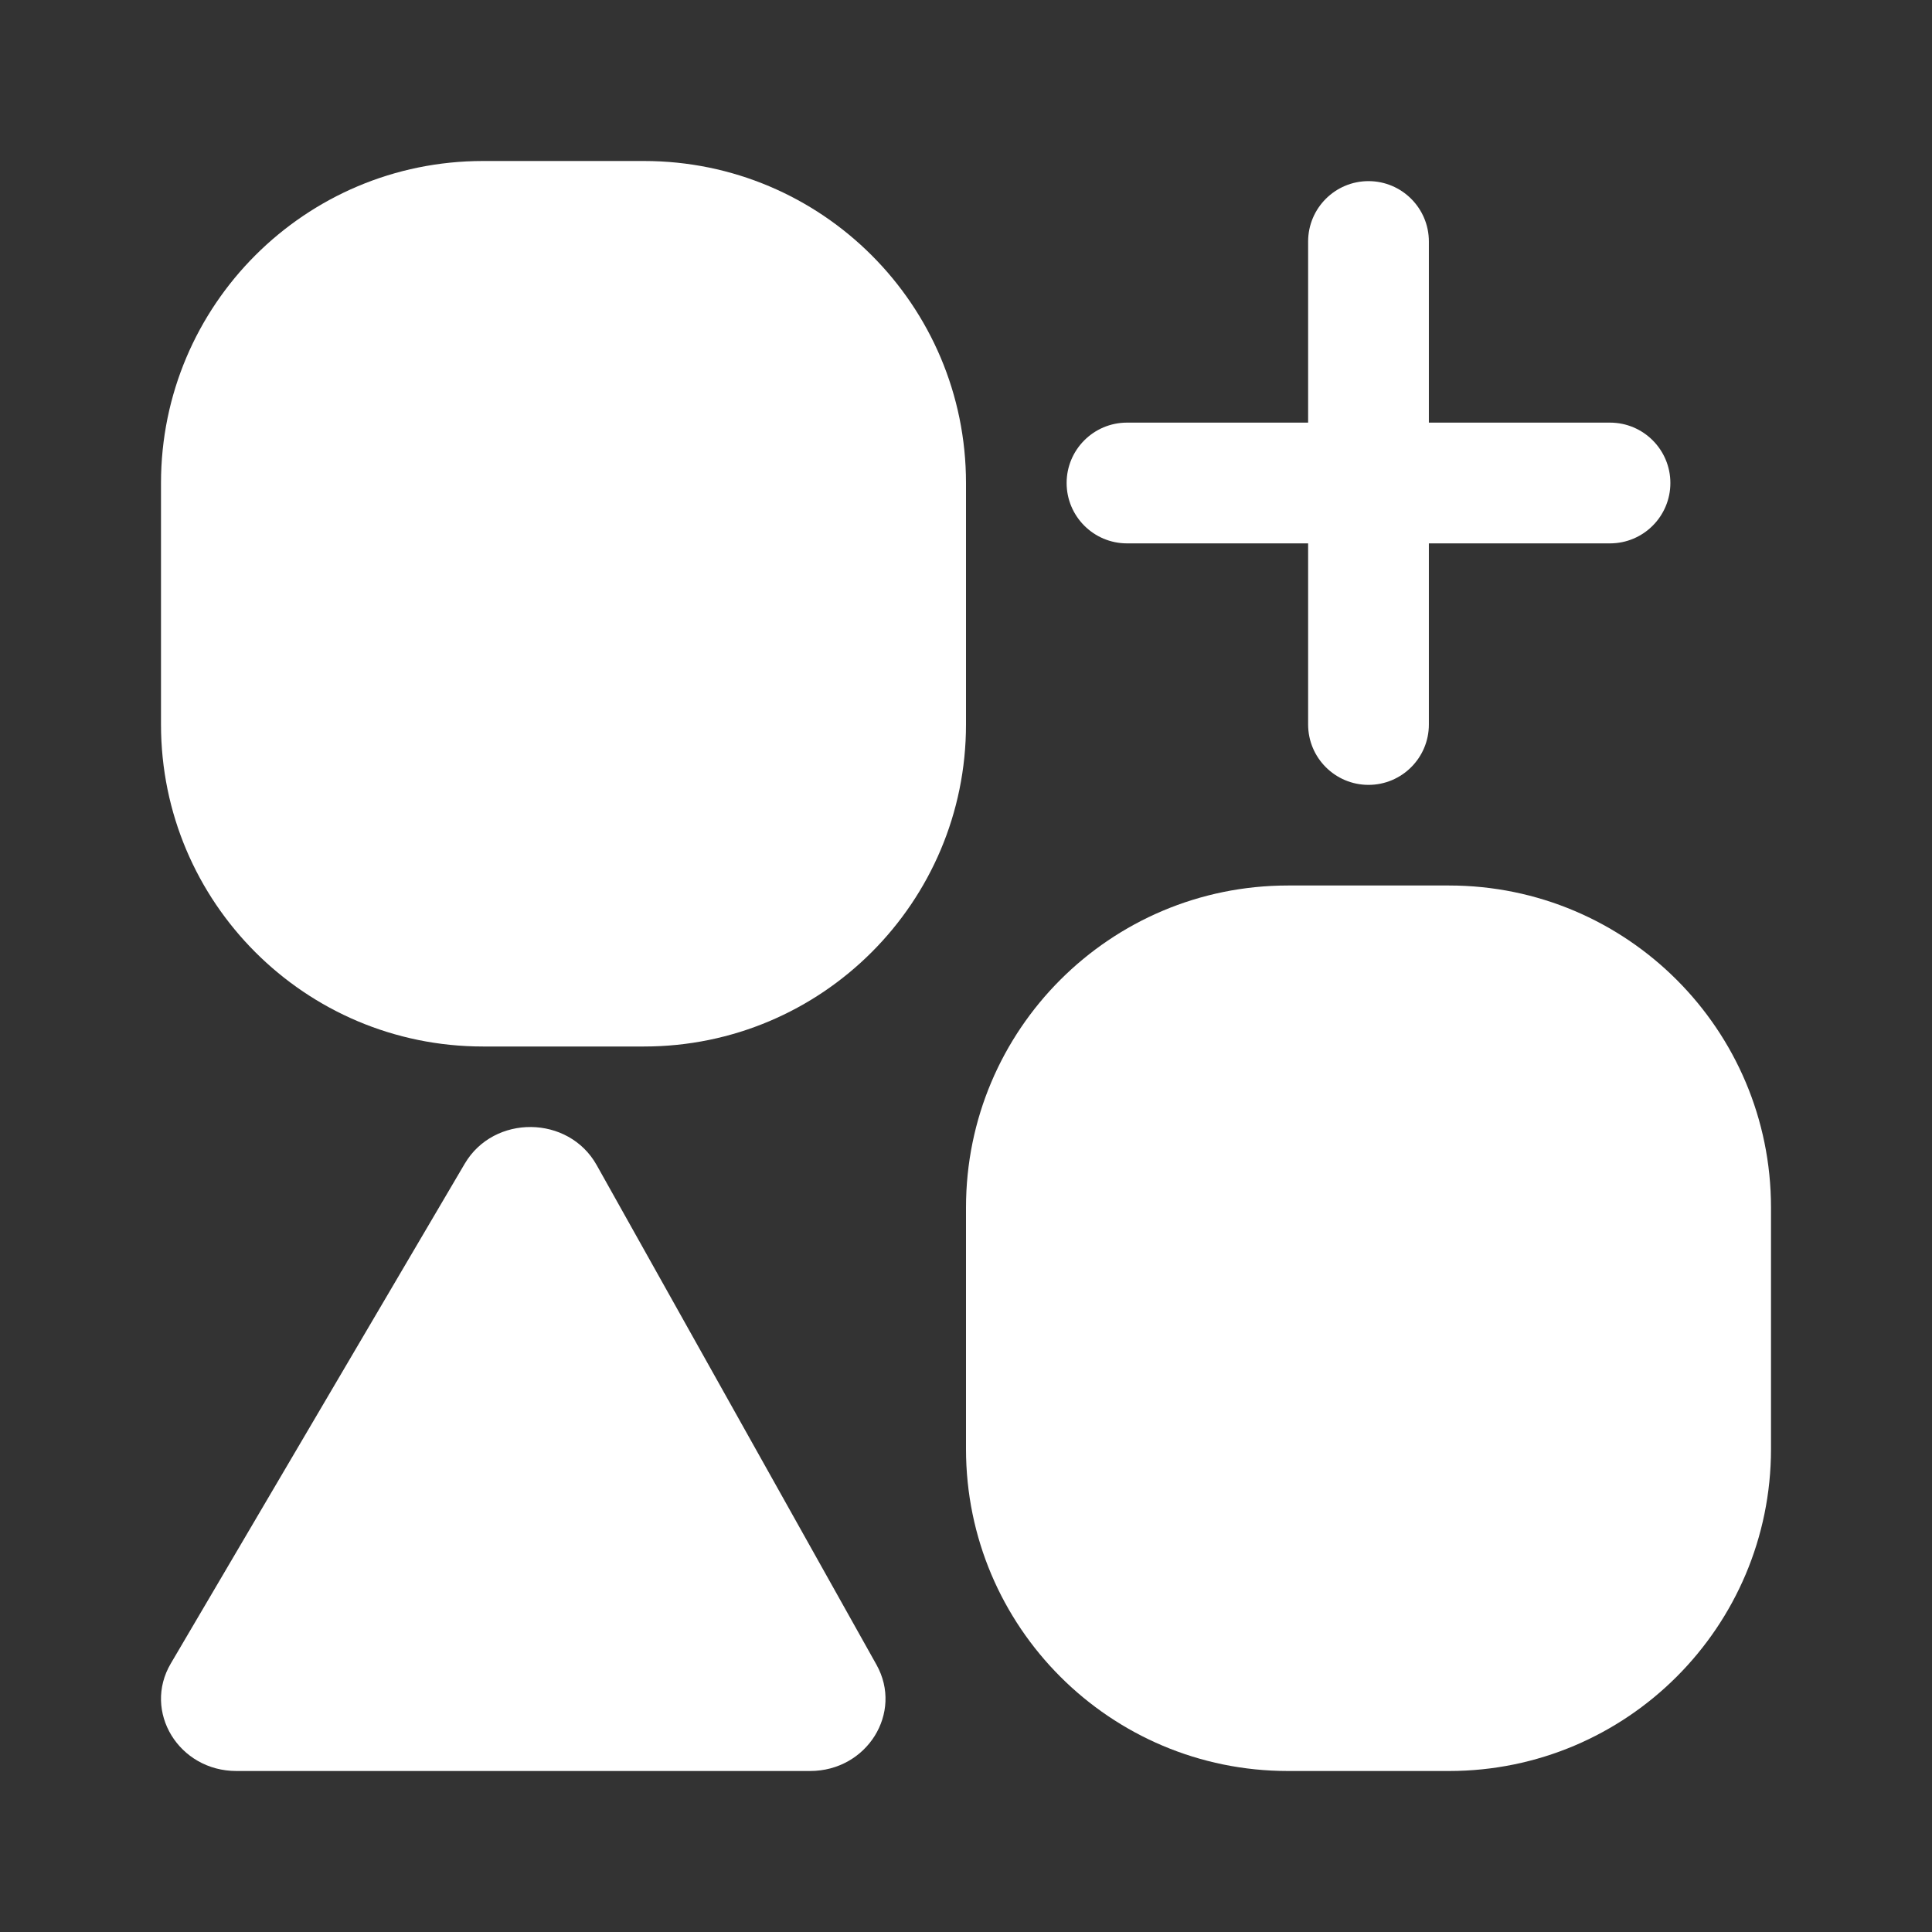
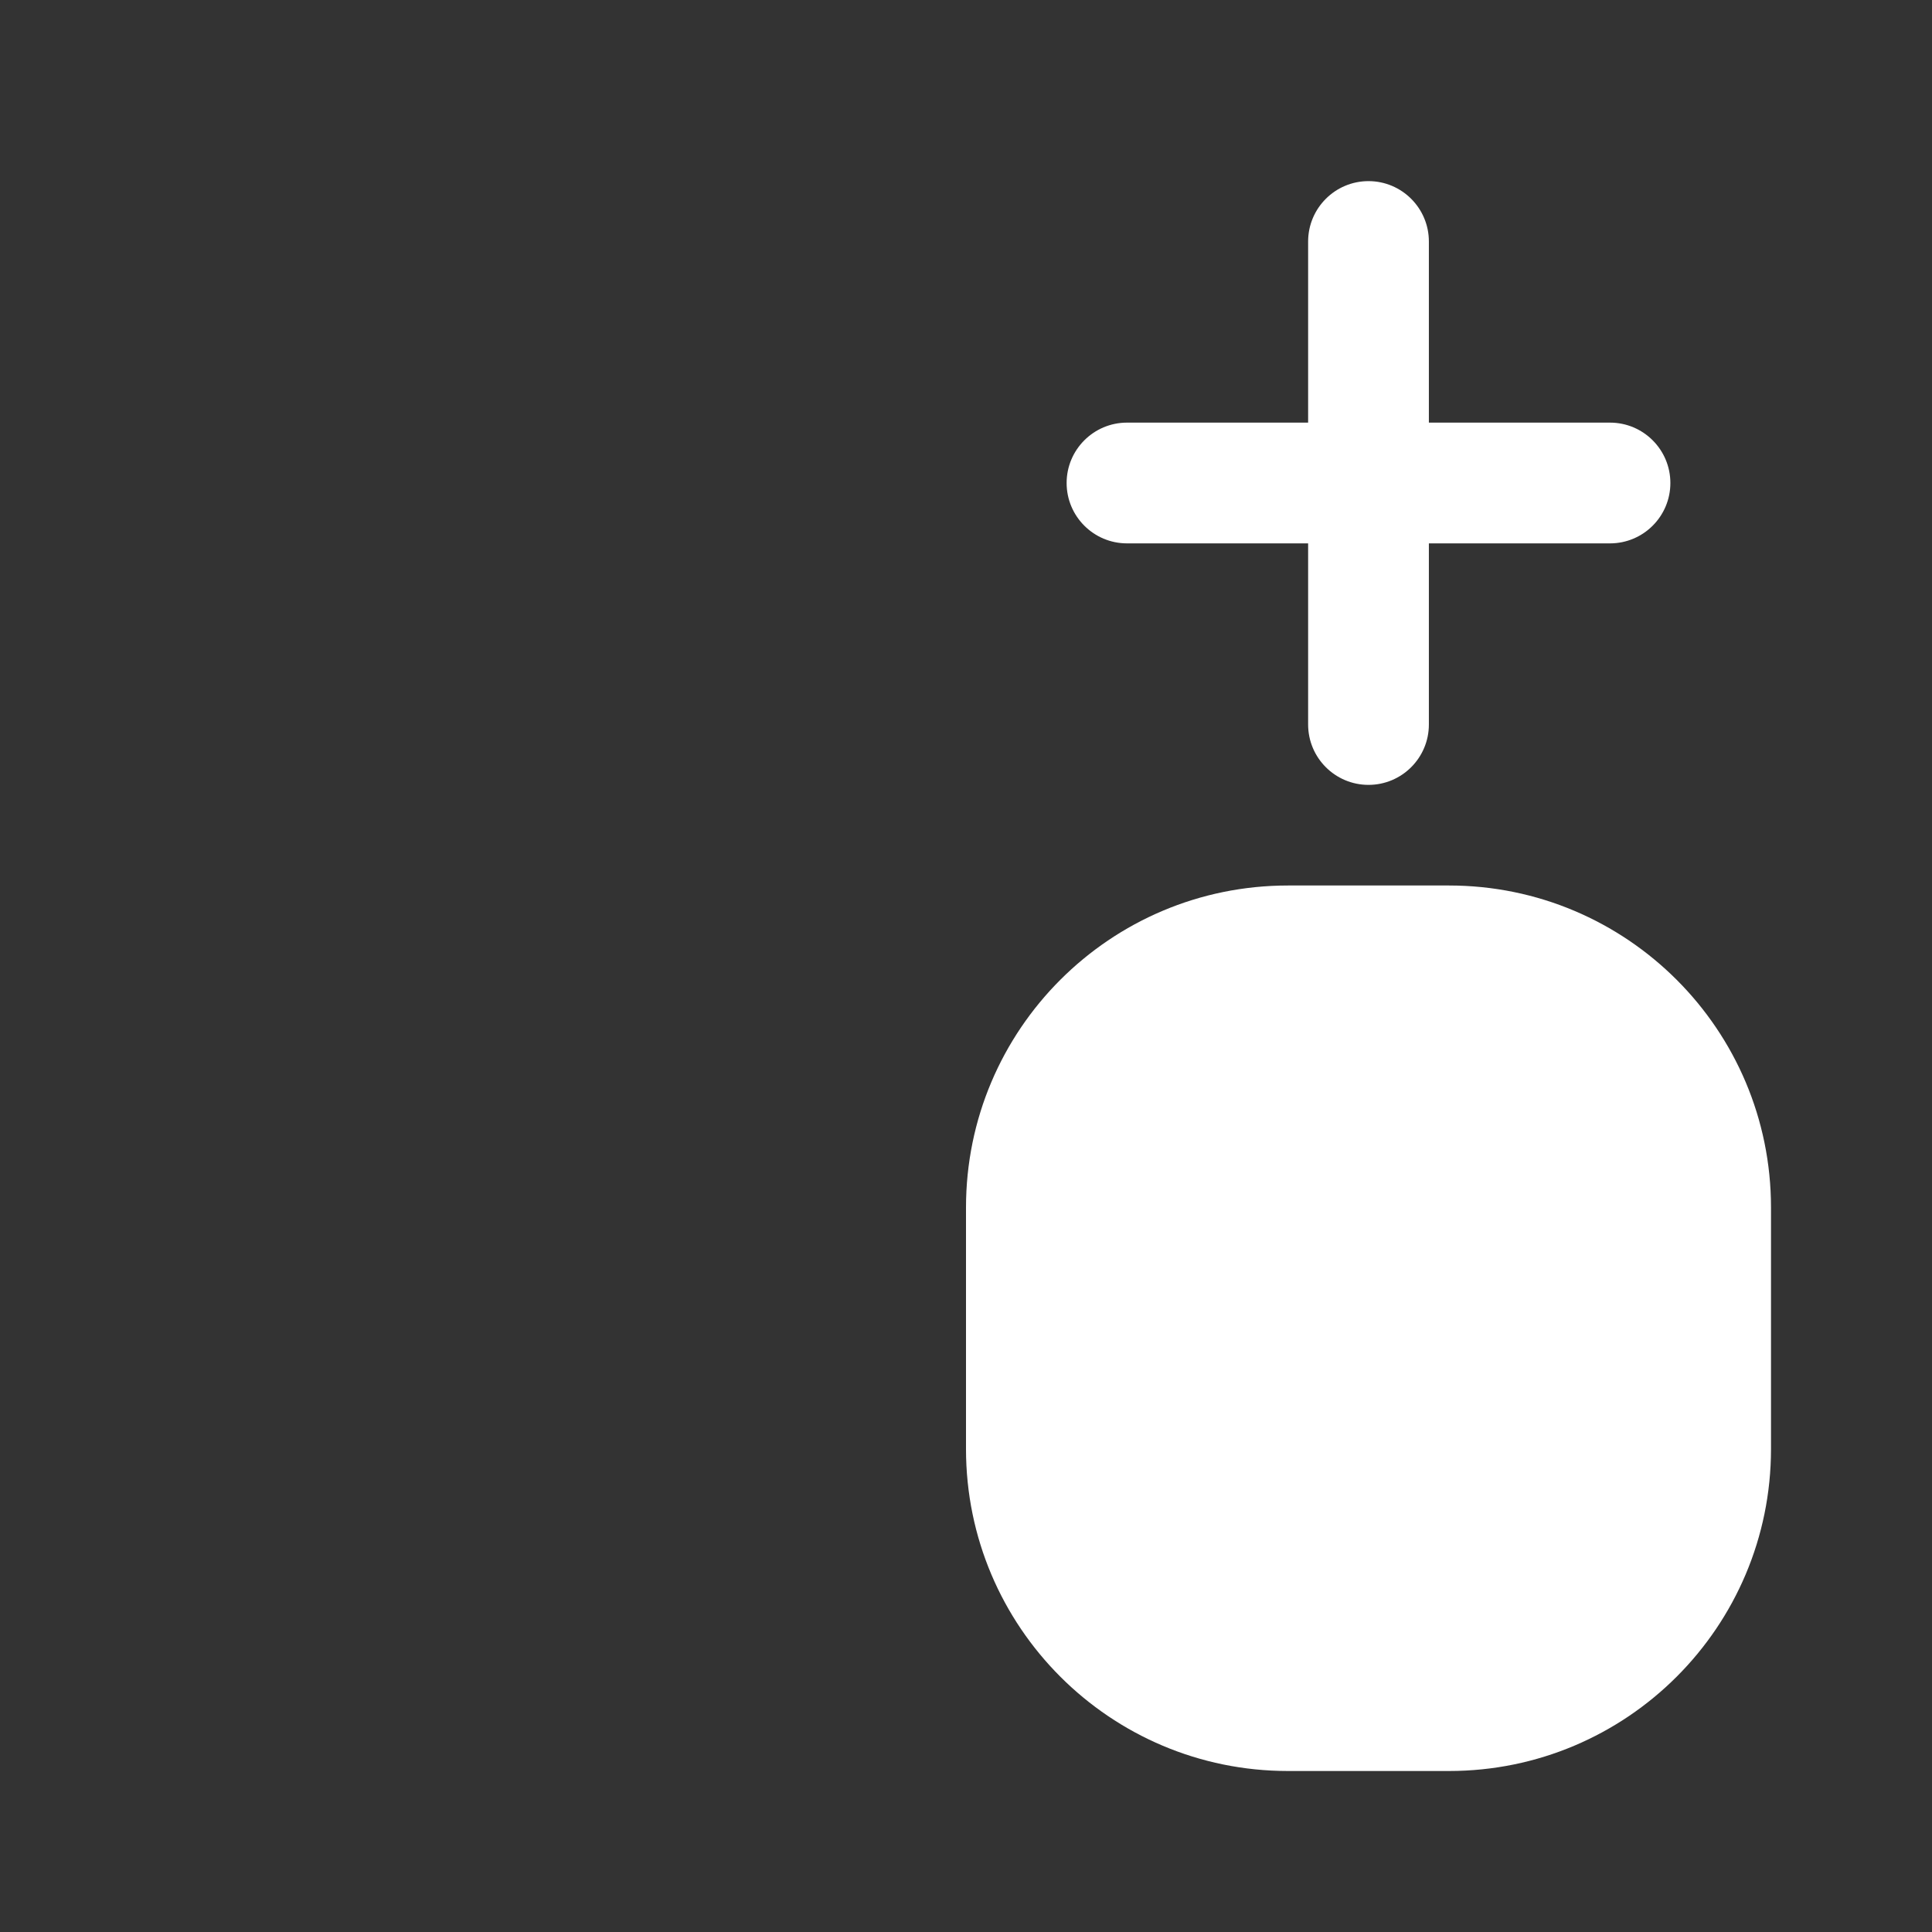
<svg xmlns="http://www.w3.org/2000/svg" width="24" height="24" viewBox="0 0 24 24" fill="none">
  <rect x="0" y="0" width="24" height="24" fill="#333333" stroke="none" />
-   <path d="M6 2H8C10.209 2 12 3.791 12 6V9C12 11.209 10.209 13 8 13H6C3.791 13 2 11.209 2 9V6C2 3.791 3.791 2 6 2Z" fill="white" />
  <path d="M17.75 3C17.75 2.586 17.414 2.25 17 2.25C16.586 2.25 16.25 2.586 16.25 3V5.25H14C13.586 5.25 13.25 5.586 13.25 6C13.25 6.414 13.586 6.75 14 6.75H16.25V9C16.25 9.414 16.586 9.75 17 9.75C17.414 9.75 17.75 9.414 17.75 9V6.75H20C20.414 6.75 20.75 6.414 20.75 6C20.75 5.586 20.414 5.25 20 5.25H17.75V3Z" fill="white" />
  <path d="M16 11C13.791 11 12 12.791 12 15V18C12 20.209 13.791 22 16 22H18C20.209 22 22 20.209 22 18V15C22 12.791 20.209 11 18 11H16Z" fill="white" />
-   <path d="M5.773 14.456L2.122 20.664C1.77 21.261 2.221 22 2.937 22H10.063C10.77 22 11.222 21.277 10.888 20.68L7.412 14.473C7.063 13.85 6.135 13.841 5.773 14.456Z" fill="white" />
</svg>